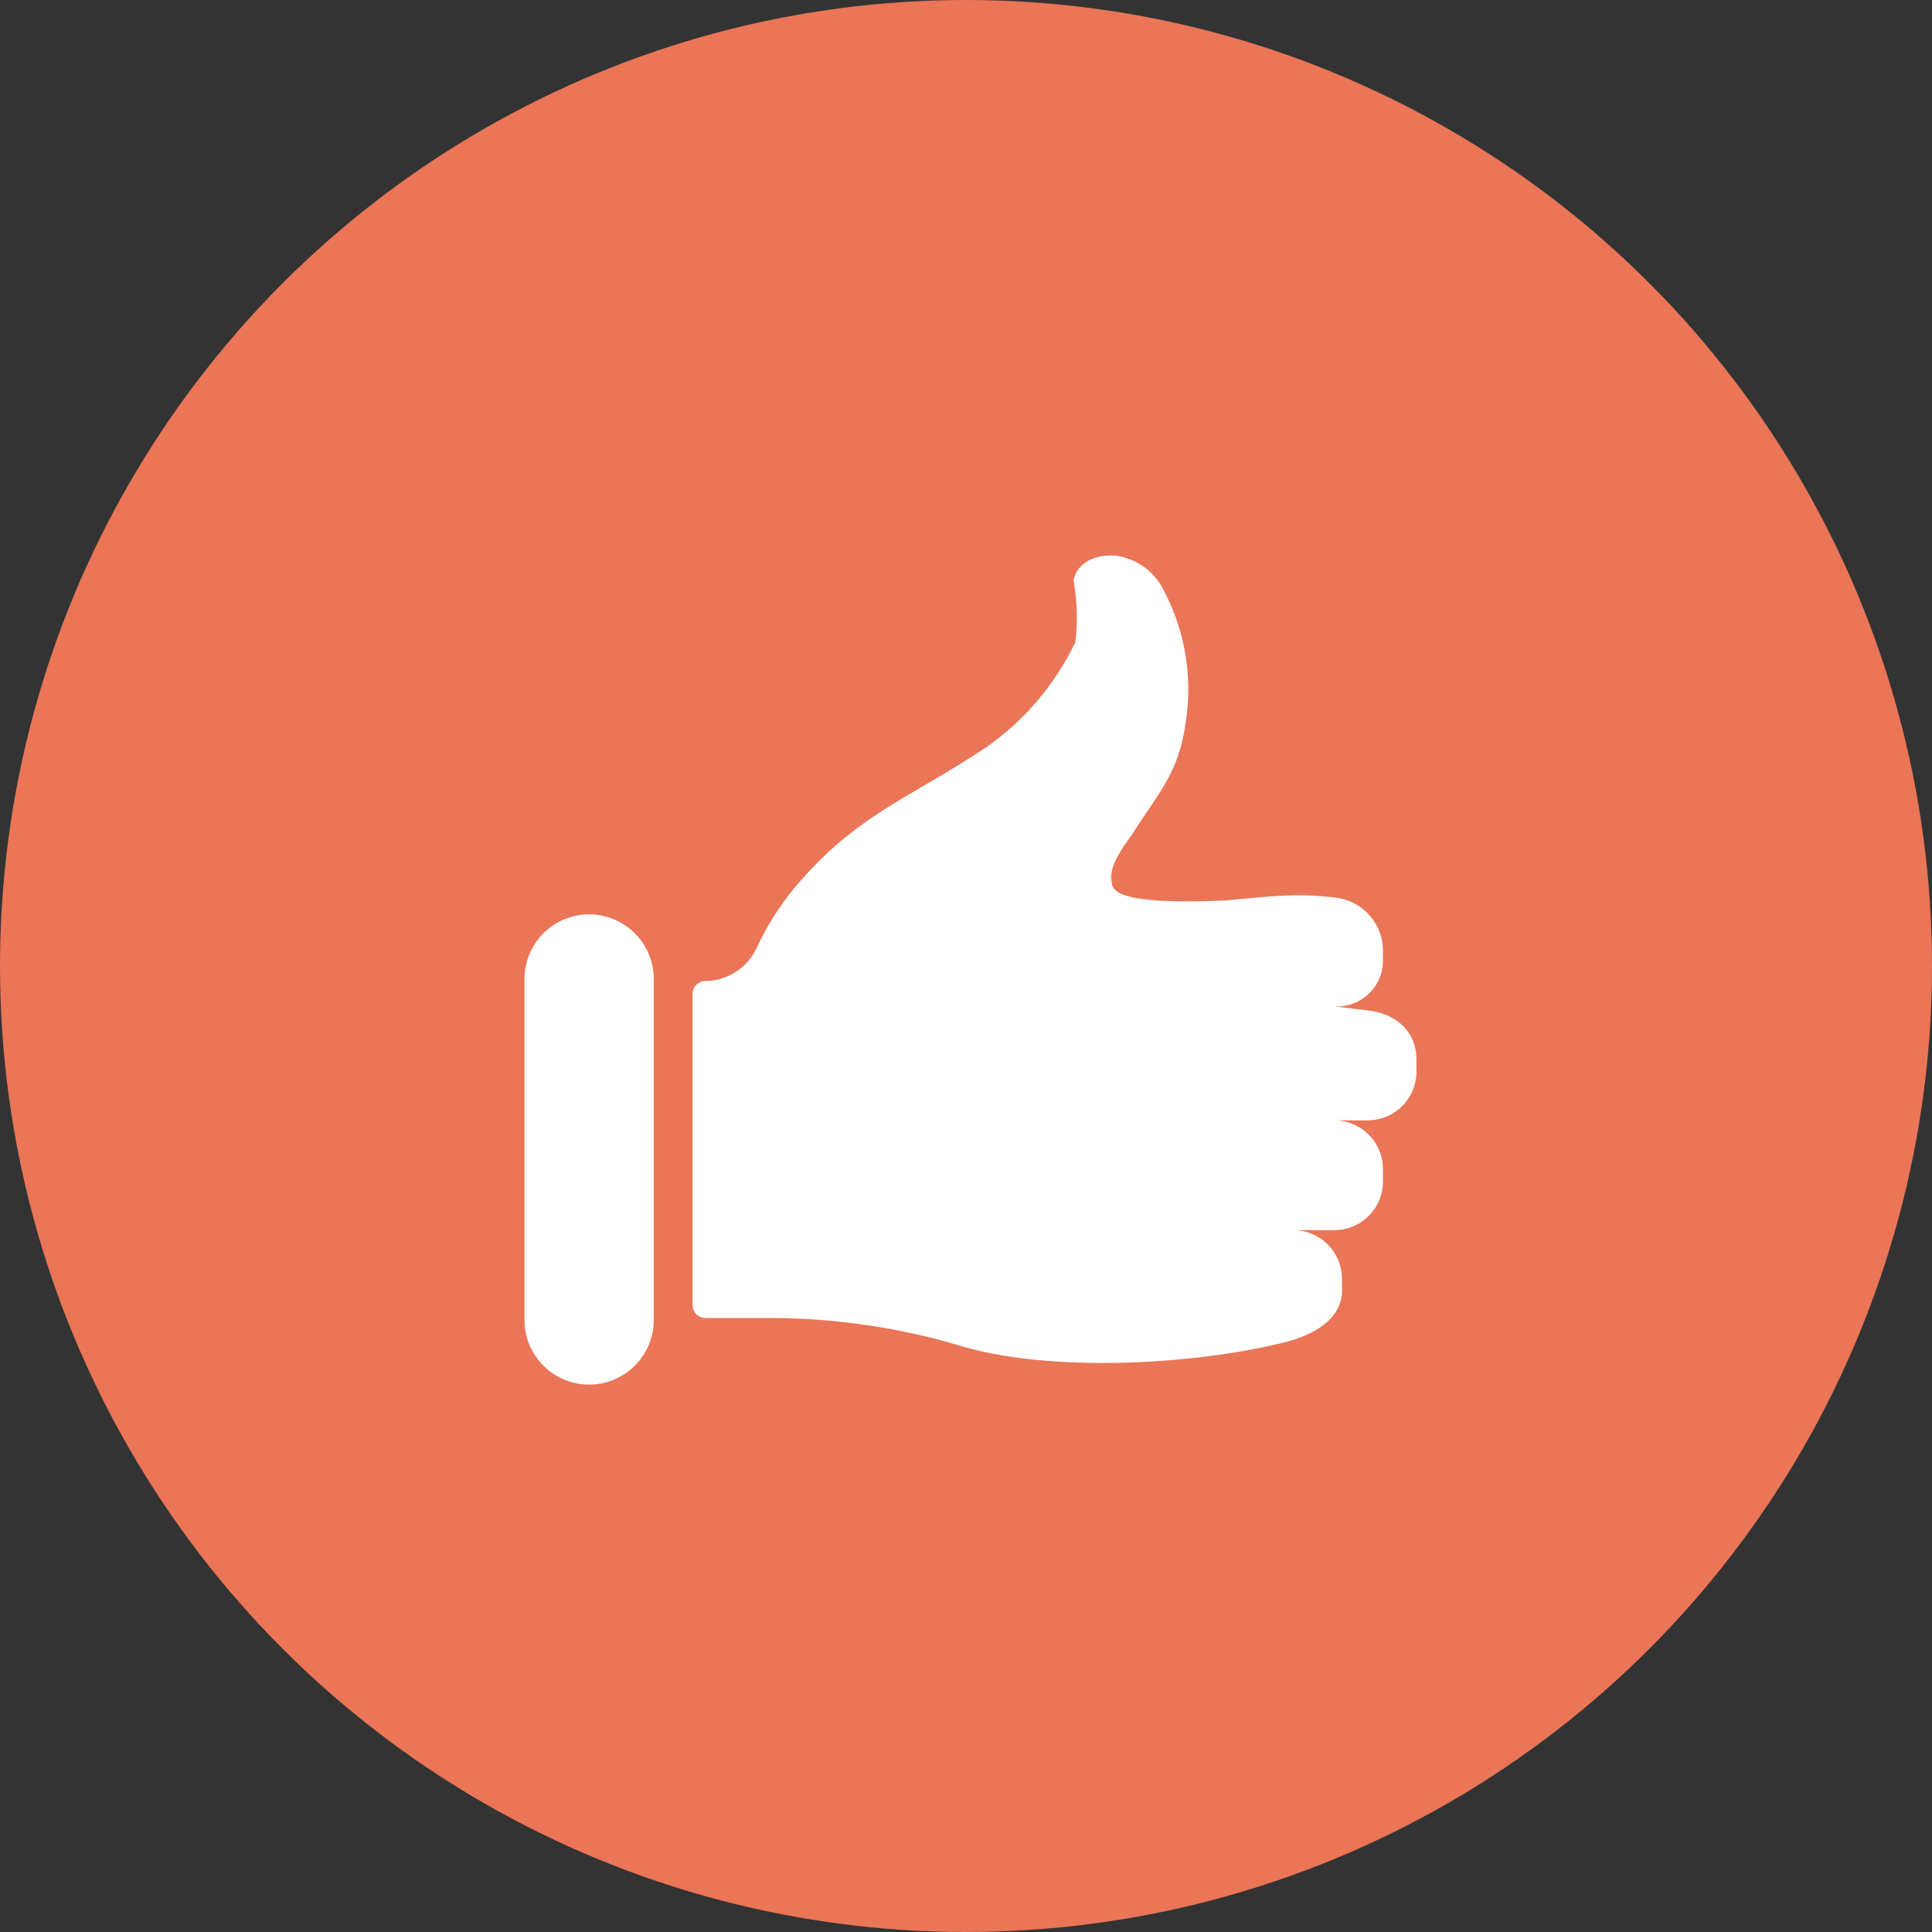
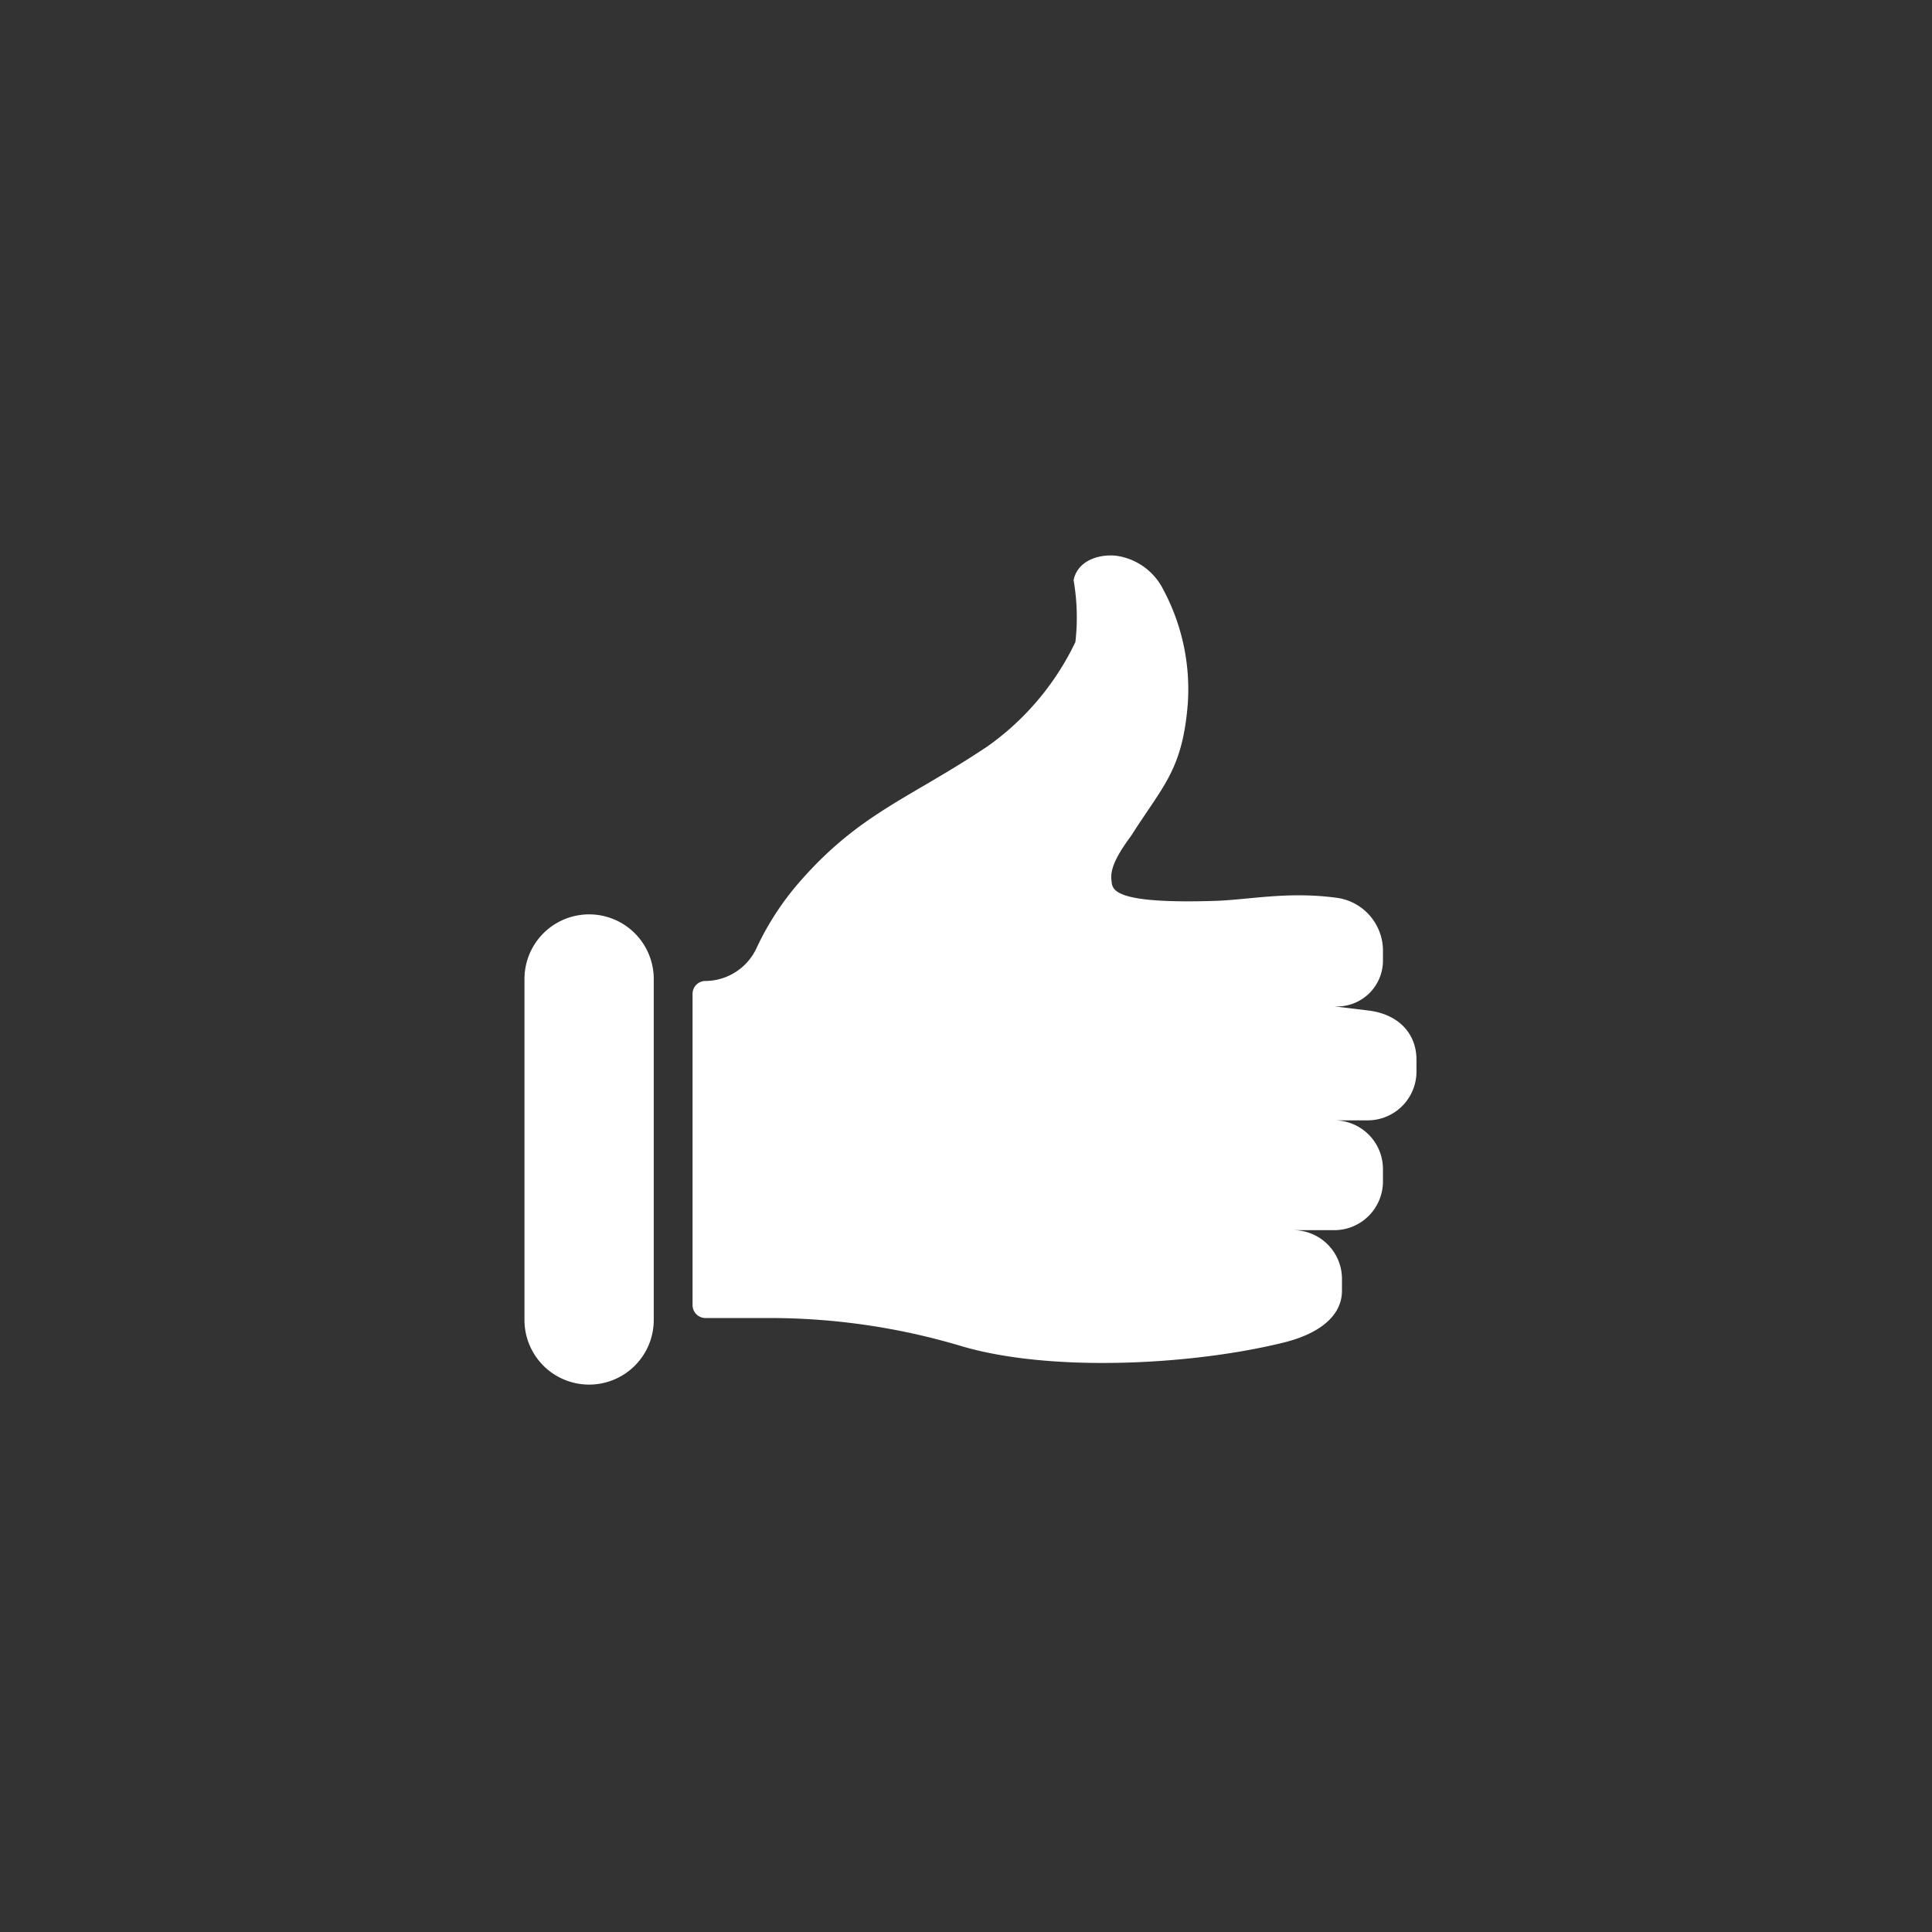
<svg xmlns="http://www.w3.org/2000/svg" width="60" height="60" fill="none">
  <rect width="100%" height="100%" fill="#333333" stroke="none" />
-   <circle cx="30" cy="30" r="30" fill="#EA7557" />
  <path d="M21.508 30.864v9.668c0 .22.18.4.4.4h1.982c2.01 0 4.01.29 5.937.864l.023.007c2.838.84 7.28.576 10.046-.117.97-.243 1.78-.757 1.78-1.603v-.347a1.514 1.514 0 0 0-1.496-1.532h1.273a1.514 1.514 0 0 0 1.496-1.532v-.347a1.514 1.514 0 0 0-1.496-1.532h1.042a1.515 1.515 0 0 0 1.495-1.532v-.347c0-.846-.59-1.424-1.495-1.532l-1.061-.128a1.425 1.425 0 0 0 1.515-1.404v-.347a1.659 1.659 0 0 0-1.472-1.626c-1.517-.197-2.69.068-3.758.101-3.26.102-3.17-.38-3.202-.64-.039-.32.106-.7.615-1.386.988-1.557 1.591-2.035 1.756-4.1a6.562 6.562 0 0 0-.764-3.547 1.932 1.932 0 0 0-1.462-1.046c-.54-.056-1.194.15-1.321.757.111.635.13 1.283.056 1.923a8.402 8.402 0 0 1-2.732 3.242c-2.422 1.62-3.942 2.06-5.8 4.17a8.726 8.726 0 0 0-1.365 2.082 1.764 1.764 0 0 1-1.592 1.032.4.4 0 0 0-.4.4ZM18.296 43a2.007 2.007 0 0 0 2.007-2.008V30.404a2.007 2.007 0 0 0-4.015 0v10.588A2.007 2.007 0 0 0 18.295 43Z" fill="#fff" />
</svg>